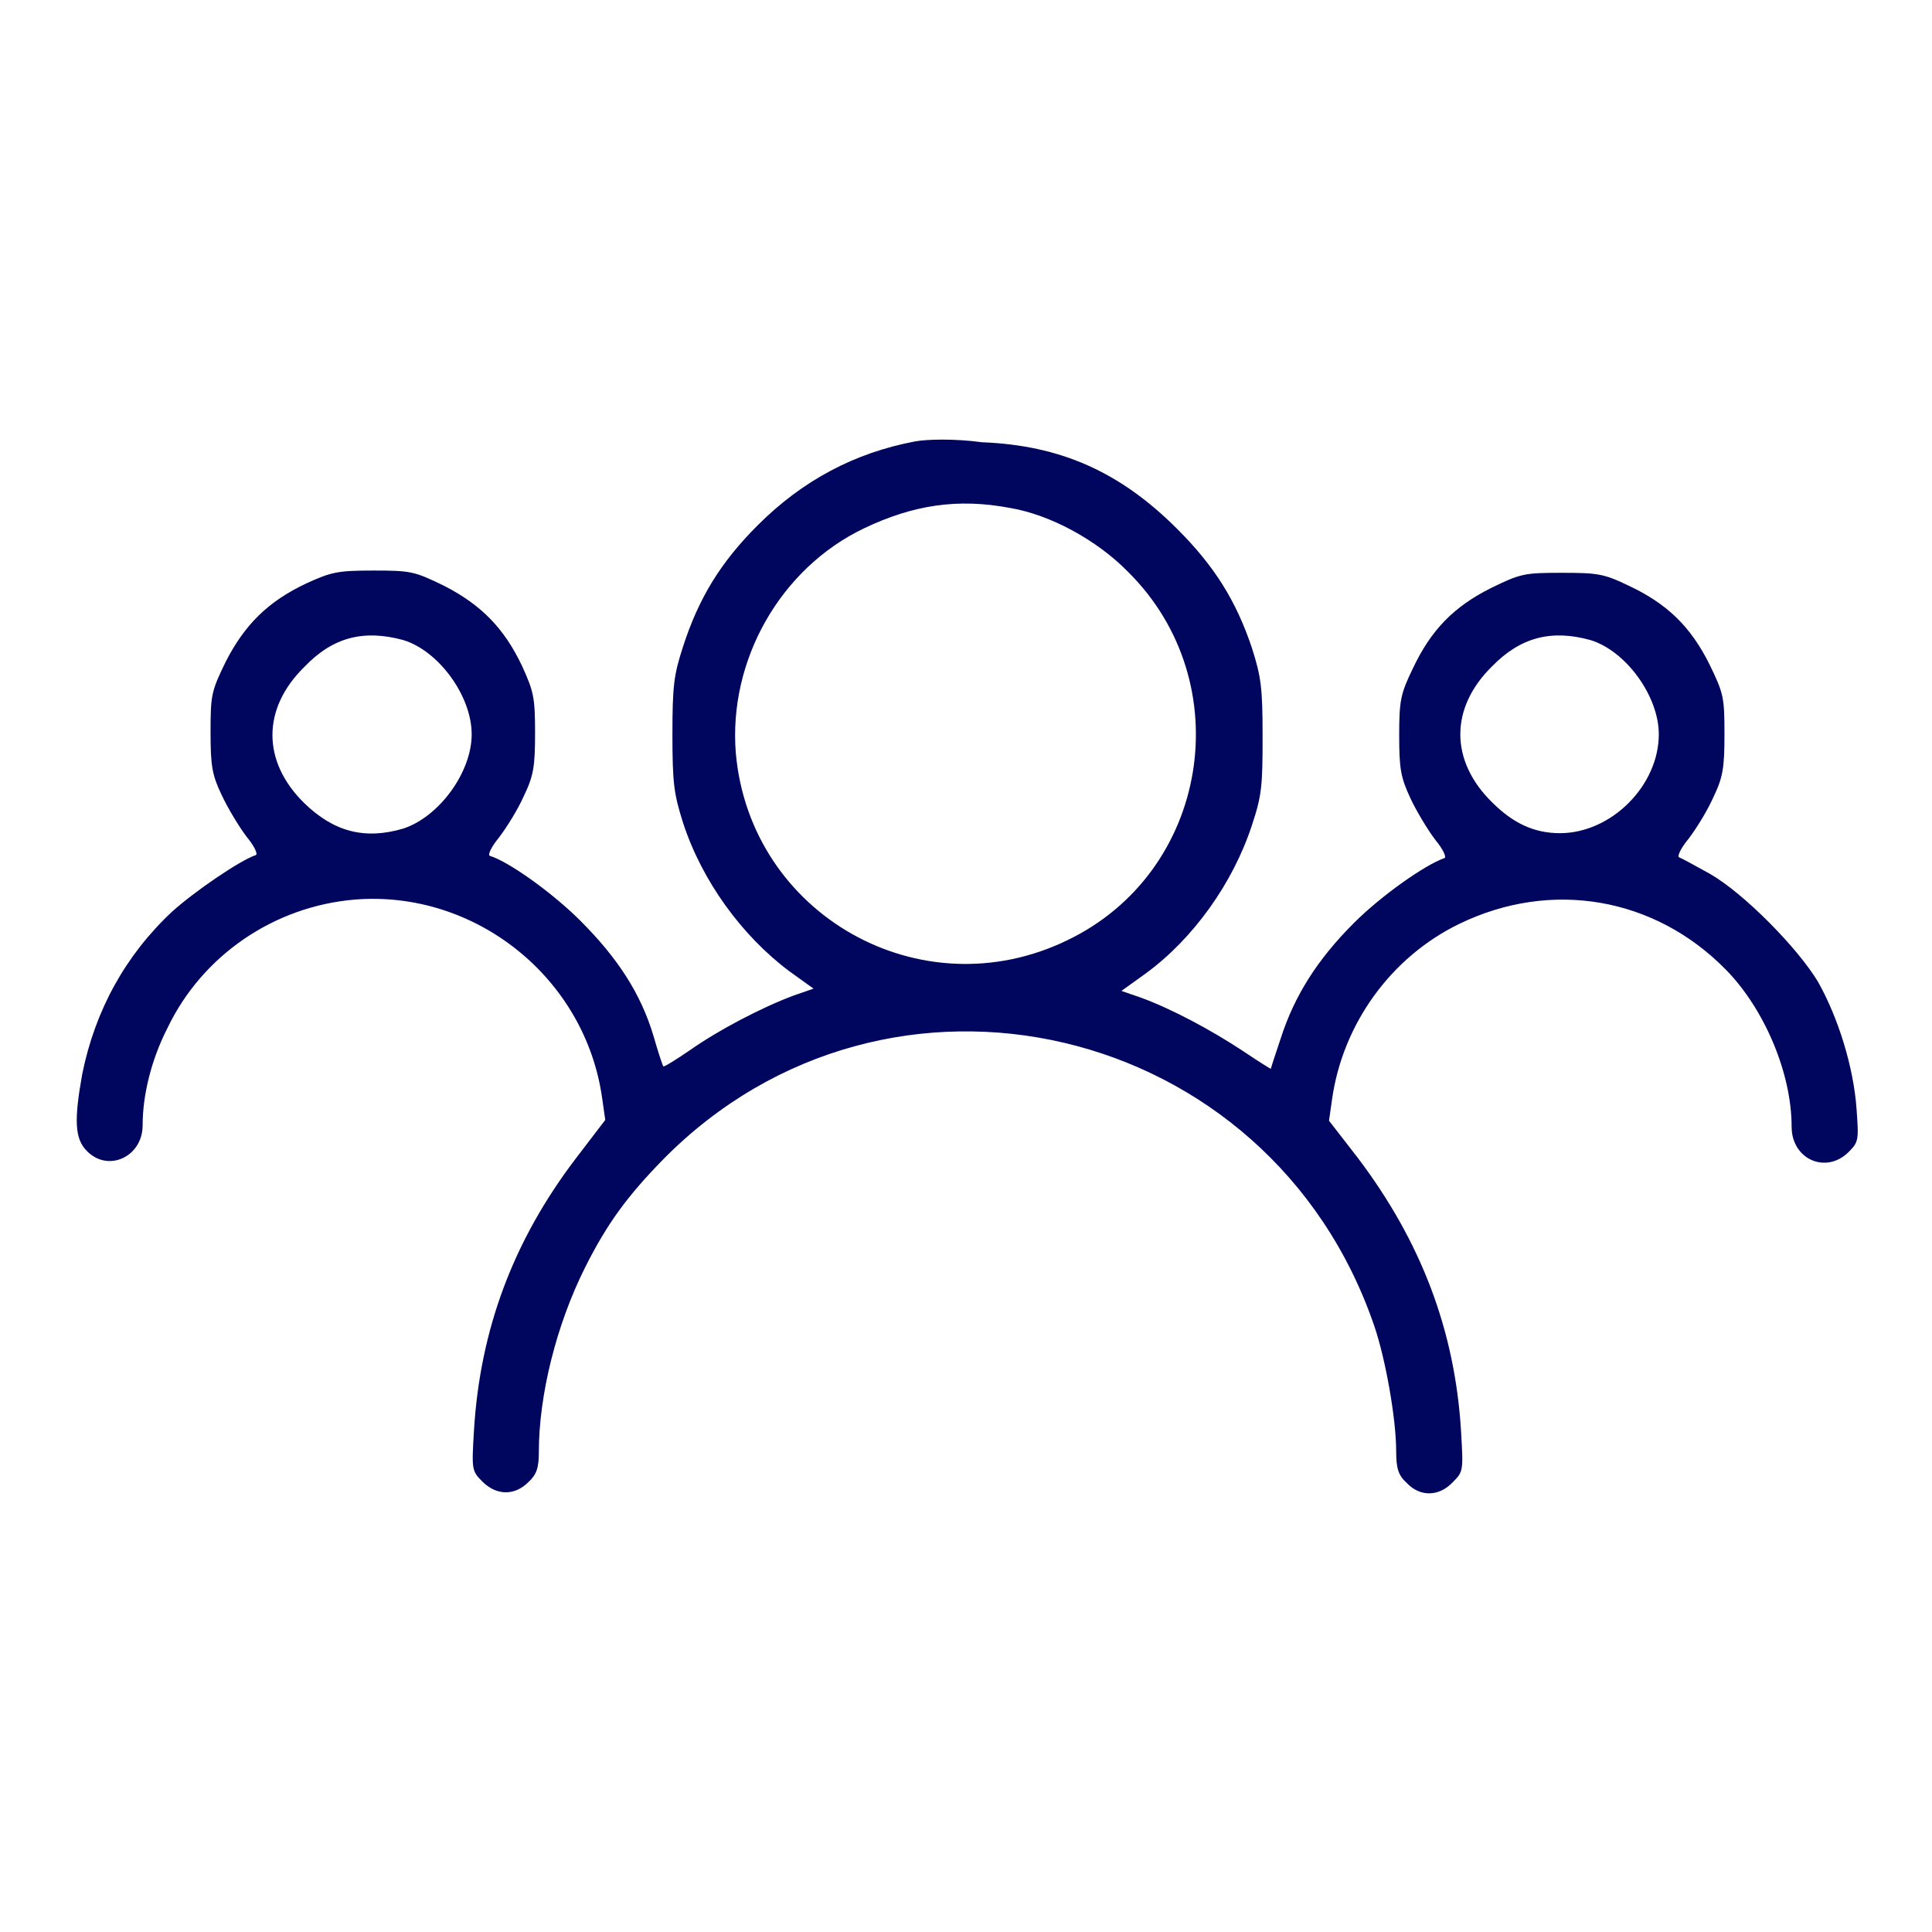
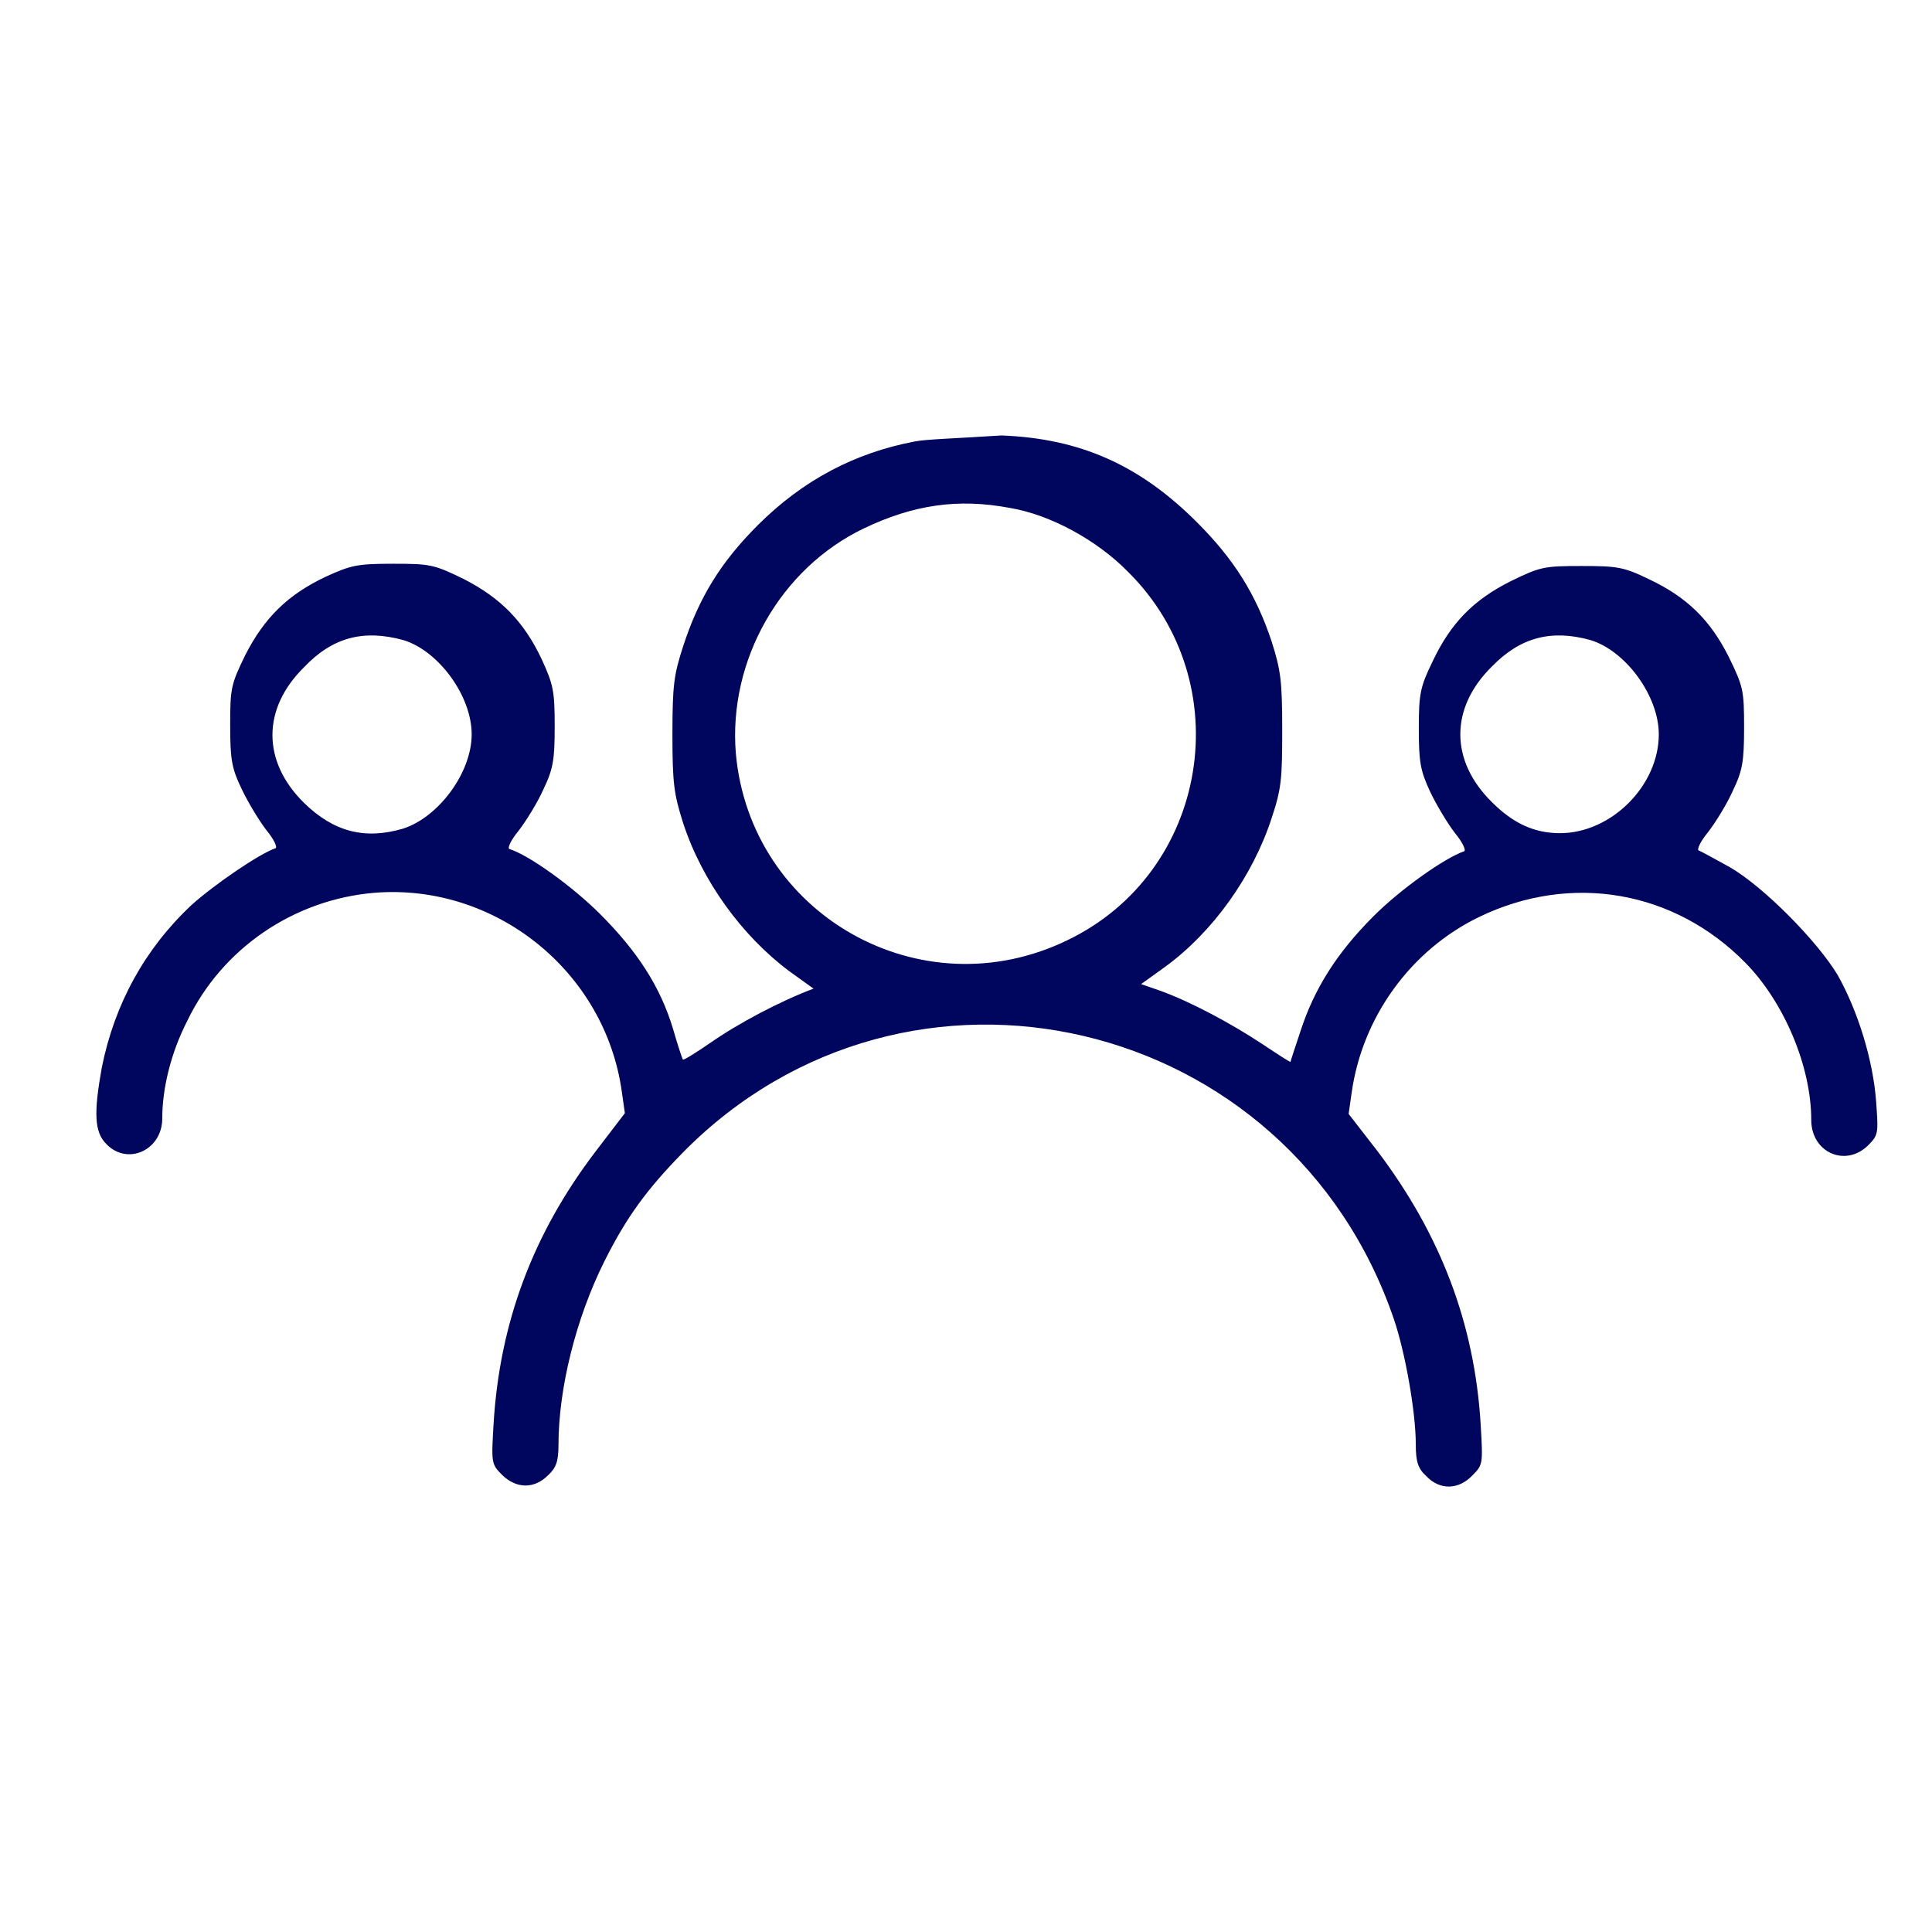
<svg xmlns="http://www.w3.org/2000/svg" version="1.1" width="24px" height="24px" x="0px" y="0px" viewBox="0 0 256 256" enable-background="new 0 0 256 256" xml:space="preserve">
  <g>
    <g>
      <g>
-         <path fill="#00055e" d="M121.2,58.5c-7.9,1.5-14.8,5.1-20.8,11.1c-4.9,4.9-7.8,9.6-9.9,16.1c-1.2,3.7-1.4,5.1-1.4,11.6c0,6.5,0.2,7.9,1.4,11.7c2.5,7.7,7.8,15,14.1,19.7l3.2,2.3l-2.6,0.9c-4.3,1.6-10,4.6-13.7,7.2c-1.9,1.3-3.5,2.3-3.6,2.2c-0.1-0.1-0.7-1.9-1.3-4c-1.7-5.7-4.8-10.4-9.7-15.3c-3.6-3.6-9.4-7.8-12-8.6c-0.3-0.1,0.2-1.2,1.2-2.4c1-1.3,2.5-3.7,3.3-5.5c1.3-2.7,1.5-3.9,1.5-8.4c0-4.7-0.2-5.5-1.7-8.8c-2.4-5.1-5.5-8.2-10.4-10.7c-3.9-1.9-4.4-2-9.3-2c-4.8,0-5.6,0.2-8.9,1.7c-5.1,2.4-8.2,5.5-10.7,10.4c-1.9,3.9-2,4.4-2,9.3c0,4.5,0.2,5.7,1.5,8.4c0.8,1.7,2.3,4.2,3.3,5.5c1,1.2,1.5,2.3,1.2,2.4c-2.1,0.7-8.1,4.8-11.1,7.5c-6.2,5.8-10.2,13.1-11.9,21.5c-1.1,6.1-1,8.6,0.6,10.2c2.8,2.9,7.4,0.8,7.4-3.4c0-3.9,1.1-8.6,3.3-12.9c4.6-9.6,14.1-16.1,24.8-17c16-1.3,30.6,10.4,32.8,26.4l0.4,2.8l-3.9,5.1c-8.3,10.9-12.7,22.7-13.5,36.1c-0.3,5.1-0.3,5.3,1.1,6.7c1.9,1.9,4.3,1.9,6.1,0.1c1.1-1,1.4-1.9,1.4-4c0-7.5,2.3-16.8,6.1-24.4c2.9-5.8,5.6-9.5,10.4-14.4c29.8-30.2,80.4-18.3,94.2,22.1c1.5,4.4,2.9,12.3,2.9,16.6c0,2.3,0.3,3.2,1.4,4.2c1.8,1.9,4.3,1.8,6.1-0.1c1.4-1.4,1.4-1.5,1.1-6.7c-0.8-13.4-5.3-25.2-13.7-36.3l-3.8-4.9l0.4-2.8c1.4-10,7.8-18.9,16.9-23.3c12.2-5.9,25.9-3.5,35.3,6.1c5.1,5.2,8.7,13.7,8.7,20.8c0,4.3,4.5,6.3,7.5,3.4c1.4-1.4,1.4-1.6,1.1-5.8c-0.4-5.5-2.4-12-5.1-16.8c-2.7-4.5-9.8-11.7-14.3-14.3c-2-1.1-3.8-2.1-4.1-2.2c-0.3-0.1,0.2-1.2,1.2-2.4c1-1.3,2.5-3.7,3.3-5.5c1.3-2.7,1.5-3.9,1.5-8.4c0-4.9-0.1-5.4-2-9.3c-2.5-5-5.6-8-10.7-10.4c-3.3-1.6-4.2-1.7-8.9-1.7c-4.9,0-5.4,0.1-9.3,2c-5,2.5-8,5.6-10.4,10.7c-1.6,3.3-1.8,4.2-1.8,8.8c0,4.5,0.2,5.6,1.5,8.4c0.8,1.7,2.3,4.2,3.3,5.5c1,1.2,1.5,2.3,1.2,2.4c-2.6,0.9-8.4,5-12,8.6c-4.9,4.9-7.9,9.7-9.7,15.3c-0.7,2.1-1.3,3.9-1.3,4c0,0.1-1.7-1-3.8-2.4c-4.1-2.7-9.3-5.5-13.4-7l-2.6-0.9l3.2-2.3c6.3-4.6,11.6-12,14.1-19.7c1.3-3.9,1.4-5.2,1.4-11.7c0-6.5-0.2-7.9-1.4-11.7c-2.1-6.3-5-10.9-9.9-15.8c-7.6-7.6-15.5-11.1-25.9-11.5C126.5,58.1,122.7,58.2,121.2,58.5z M133.8,67.3c5.4,0.9,11.6,4.3,15.7,8.5c14.8,14.7,10.7,39.8-8.1,48.8c-19.4,9.4-42-3.4-43.9-24.8c-1-12.3,5.9-24.5,17-29.8C121,66.9,126.9,66,133.8,67.3z M53.4,84.8c4.7,1.4,9.1,7.4,9.1,12.5s-4.4,11-9.1,12.5c-5.1,1.5-9.2,0.4-13.1-3.4c-5.6-5.5-5.6-12.5,0-18C44.1,84.4,48.2,83.4,53.4,84.8z M210.7,84.8c4.7,1.4,9.1,7.4,9.1,12.5c0,6.8-6.3,13.1-13.1,13.1c-3.4,0-6.2-1.3-9-4.1c-5.6-5.5-5.6-12.5,0-18C201.5,84.4,205.6,83.4,210.7,84.8z" />
+         <path fill="#00055e" d="M121.2,58.5c-7.9,1.5-14.8,5.1-20.8,11.1c-4.9,4.9-7.8,9.6-9.9,16.1c-1.2,3.7-1.4,5.1-1.4,11.6c0,6.5,0.2,7.9,1.4,11.7c2.5,7.7,7.8,15,14.1,19.7l3.2,2.3c-4.3,1.6-10,4.6-13.7,7.2c-1.9,1.3-3.5,2.3-3.6,2.2c-0.1-0.1-0.7-1.9-1.3-4c-1.7-5.7-4.8-10.4-9.7-15.3c-3.6-3.6-9.4-7.8-12-8.6c-0.3-0.1,0.2-1.2,1.2-2.4c1-1.3,2.5-3.7,3.3-5.5c1.3-2.7,1.5-3.9,1.5-8.4c0-4.7-0.2-5.5-1.7-8.8c-2.4-5.1-5.5-8.2-10.4-10.7c-3.9-1.9-4.4-2-9.3-2c-4.8,0-5.6,0.2-8.9,1.7c-5.1,2.4-8.2,5.5-10.7,10.4c-1.9,3.9-2,4.4-2,9.3c0,4.5,0.2,5.7,1.5,8.4c0.8,1.7,2.3,4.2,3.3,5.5c1,1.2,1.5,2.3,1.2,2.4c-2.1,0.7-8.1,4.8-11.1,7.5c-6.2,5.8-10.2,13.1-11.9,21.5c-1.1,6.1-1,8.6,0.6,10.2c2.8,2.9,7.4,0.8,7.4-3.4c0-3.9,1.1-8.6,3.3-12.9c4.6-9.6,14.1-16.1,24.8-17c16-1.3,30.6,10.4,32.8,26.4l0.4,2.8l-3.9,5.1c-8.3,10.9-12.7,22.7-13.5,36.1c-0.3,5.1-0.3,5.3,1.1,6.7c1.9,1.9,4.3,1.9,6.1,0.1c1.1-1,1.4-1.9,1.4-4c0-7.5,2.3-16.8,6.1-24.4c2.9-5.8,5.6-9.5,10.4-14.4c29.8-30.2,80.4-18.3,94.2,22.1c1.5,4.4,2.9,12.3,2.9,16.6c0,2.3,0.3,3.2,1.4,4.2c1.8,1.9,4.3,1.8,6.1-0.1c1.4-1.4,1.4-1.5,1.1-6.7c-0.8-13.4-5.3-25.2-13.7-36.3l-3.8-4.9l0.4-2.8c1.4-10,7.8-18.9,16.9-23.3c12.2-5.9,25.9-3.5,35.3,6.1c5.1,5.2,8.7,13.7,8.7,20.8c0,4.3,4.5,6.3,7.5,3.4c1.4-1.4,1.4-1.6,1.1-5.8c-0.4-5.5-2.4-12-5.1-16.8c-2.7-4.5-9.8-11.7-14.3-14.3c-2-1.1-3.8-2.1-4.1-2.2c-0.3-0.1,0.2-1.2,1.2-2.4c1-1.3,2.5-3.7,3.3-5.5c1.3-2.7,1.5-3.9,1.5-8.4c0-4.9-0.1-5.4-2-9.3c-2.5-5-5.6-8-10.7-10.4c-3.3-1.6-4.2-1.7-8.9-1.7c-4.9,0-5.4,0.1-9.3,2c-5,2.5-8,5.6-10.4,10.7c-1.6,3.3-1.8,4.2-1.8,8.8c0,4.5,0.2,5.6,1.5,8.4c0.8,1.7,2.3,4.2,3.3,5.5c1,1.2,1.5,2.3,1.2,2.4c-2.6,0.9-8.4,5-12,8.6c-4.9,4.9-7.9,9.7-9.7,15.3c-0.7,2.1-1.3,3.9-1.3,4c0,0.1-1.7-1-3.8-2.4c-4.1-2.7-9.3-5.5-13.4-7l-2.6-0.9l3.2-2.3c6.3-4.6,11.6-12,14.1-19.7c1.3-3.9,1.4-5.2,1.4-11.7c0-6.5-0.2-7.9-1.4-11.7c-2.1-6.3-5-10.9-9.9-15.8c-7.6-7.6-15.5-11.1-25.9-11.5C126.5,58.1,122.7,58.2,121.2,58.5z M133.8,67.3c5.4,0.9,11.6,4.3,15.7,8.5c14.8,14.7,10.7,39.8-8.1,48.8c-19.4,9.4-42-3.4-43.9-24.8c-1-12.3,5.9-24.5,17-29.8C121,66.9,126.9,66,133.8,67.3z M53.4,84.8c4.7,1.4,9.1,7.4,9.1,12.5s-4.4,11-9.1,12.5c-5.1,1.5-9.2,0.4-13.1-3.4c-5.6-5.5-5.6-12.5,0-18C44.1,84.4,48.2,83.4,53.4,84.8z M210.7,84.8c4.7,1.4,9.1,7.4,9.1,12.5c0,6.8-6.3,13.1-13.1,13.1c-3.4,0-6.2-1.3-9-4.1c-5.6-5.5-5.6-12.5,0-18C201.5,84.4,205.6,83.4,210.7,84.8z" />
      </g>
    </g>
  </g>
</svg>